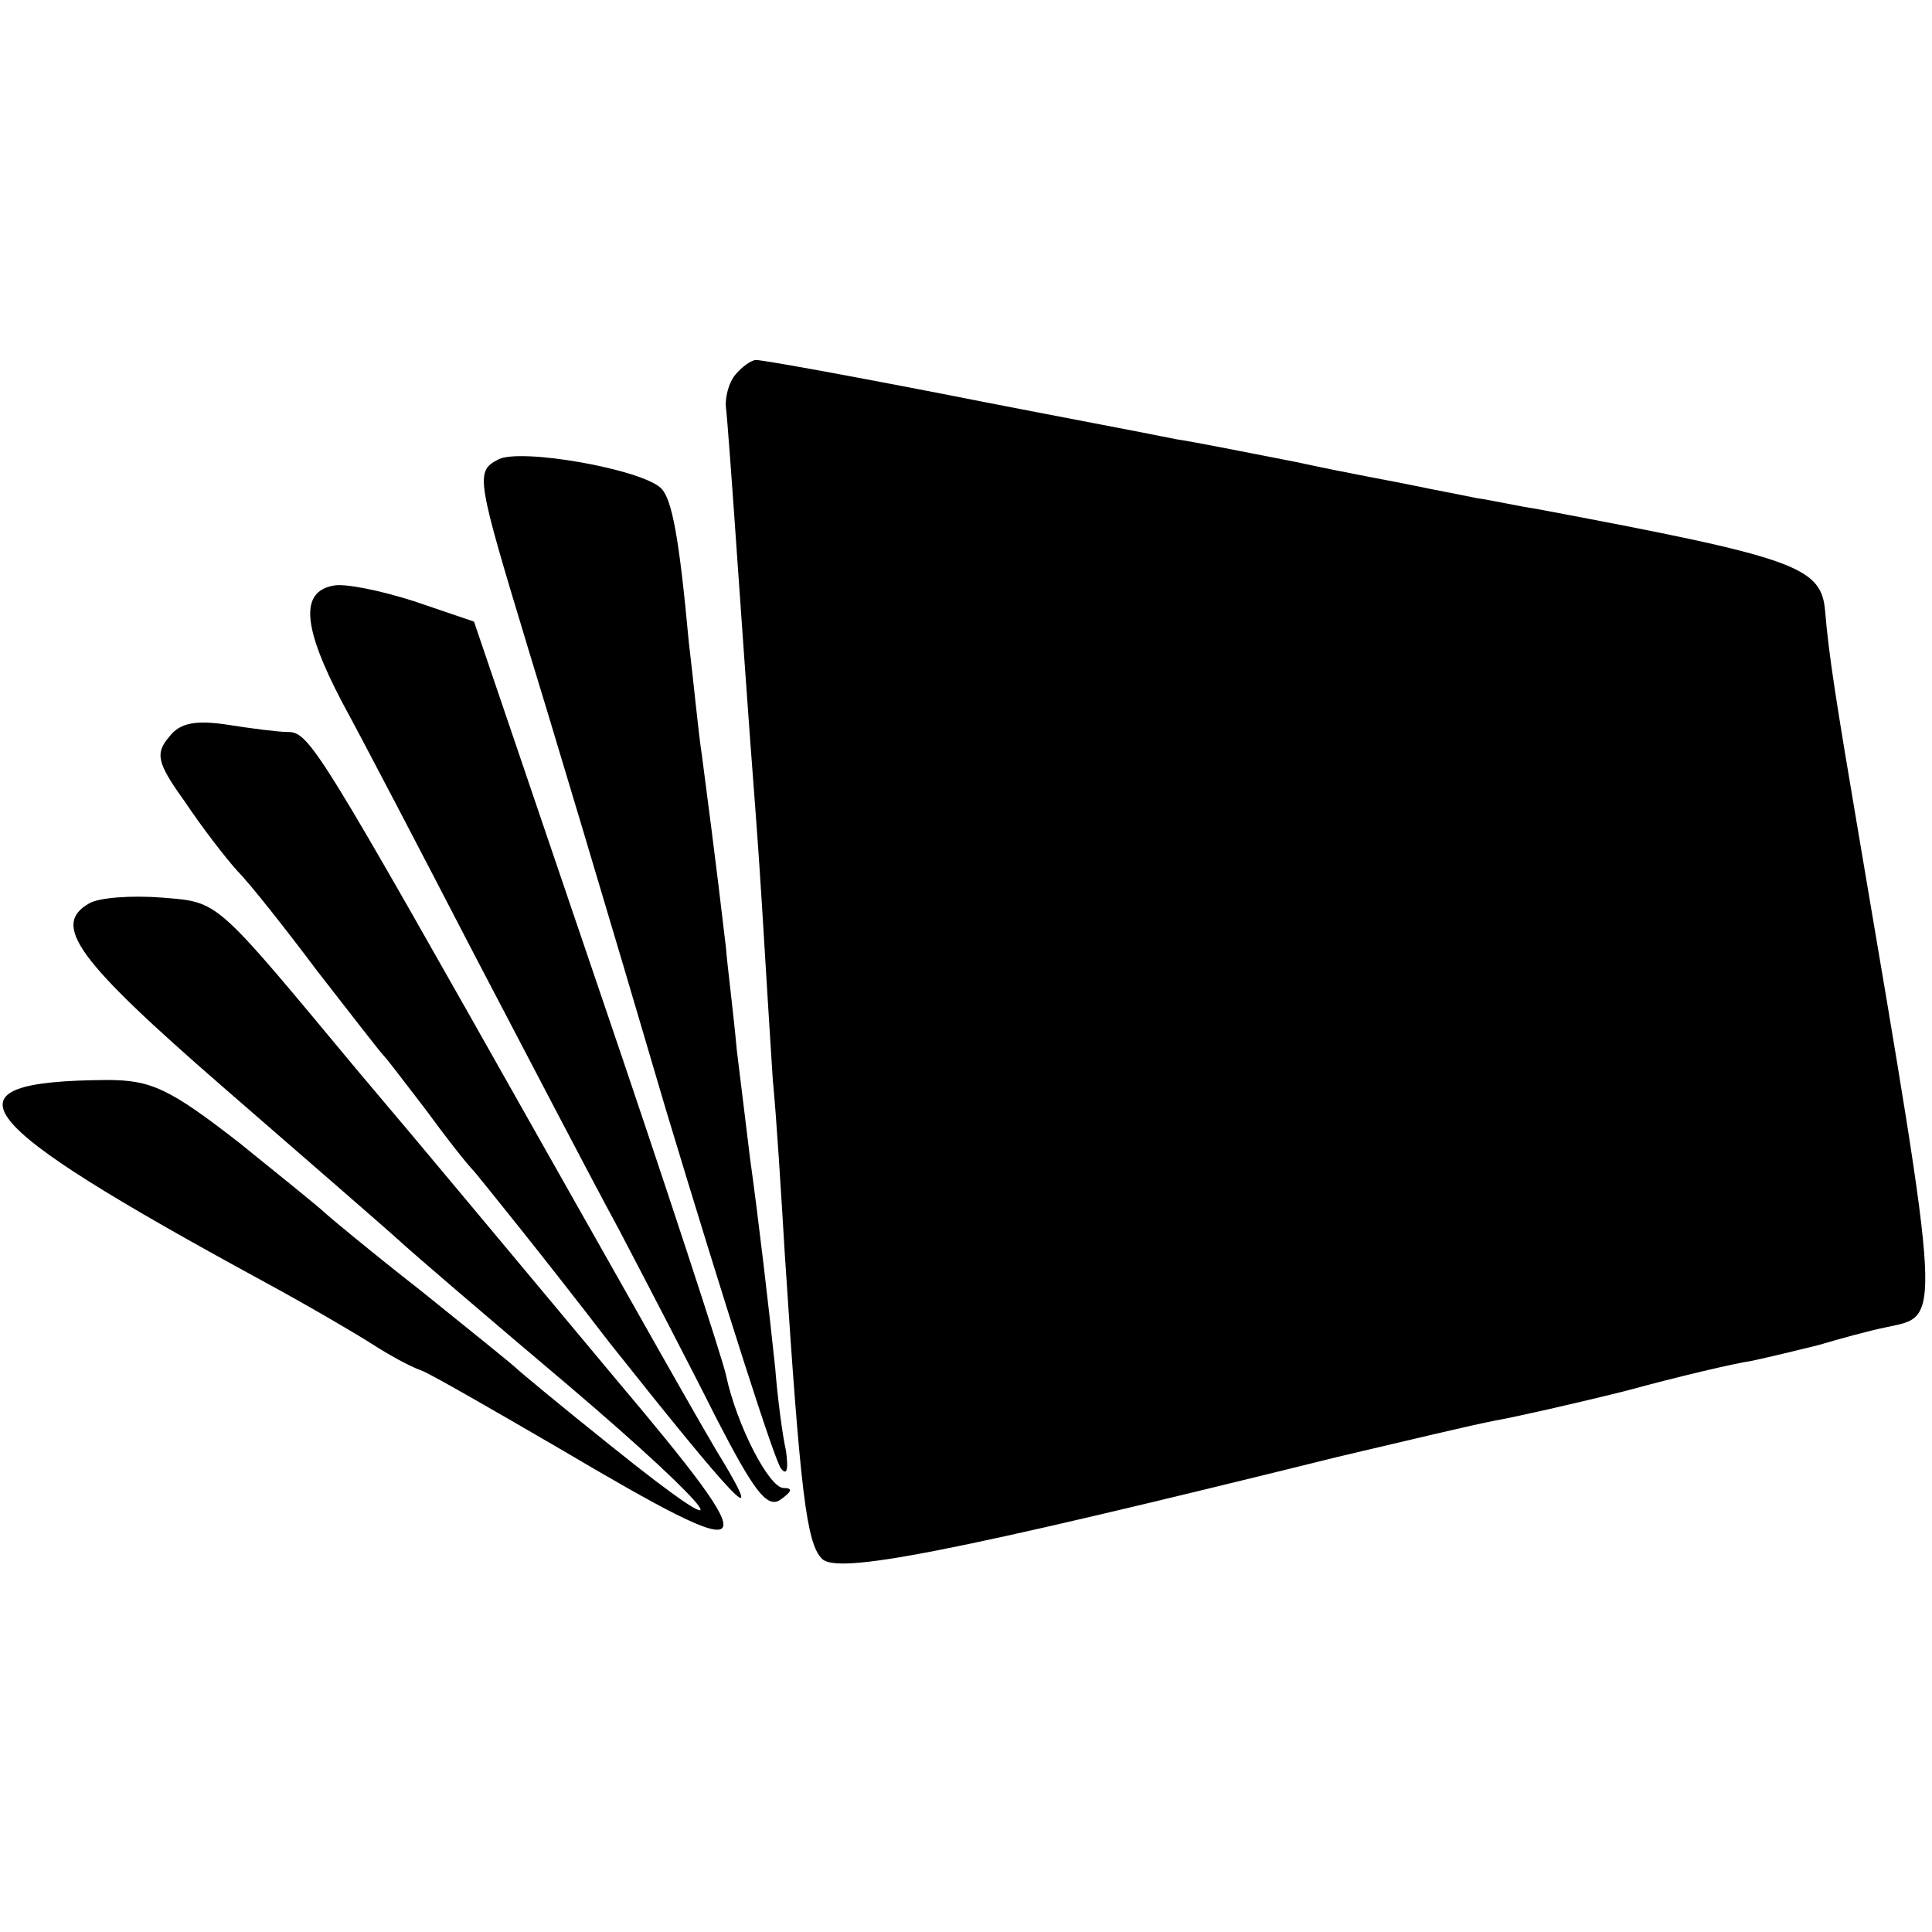
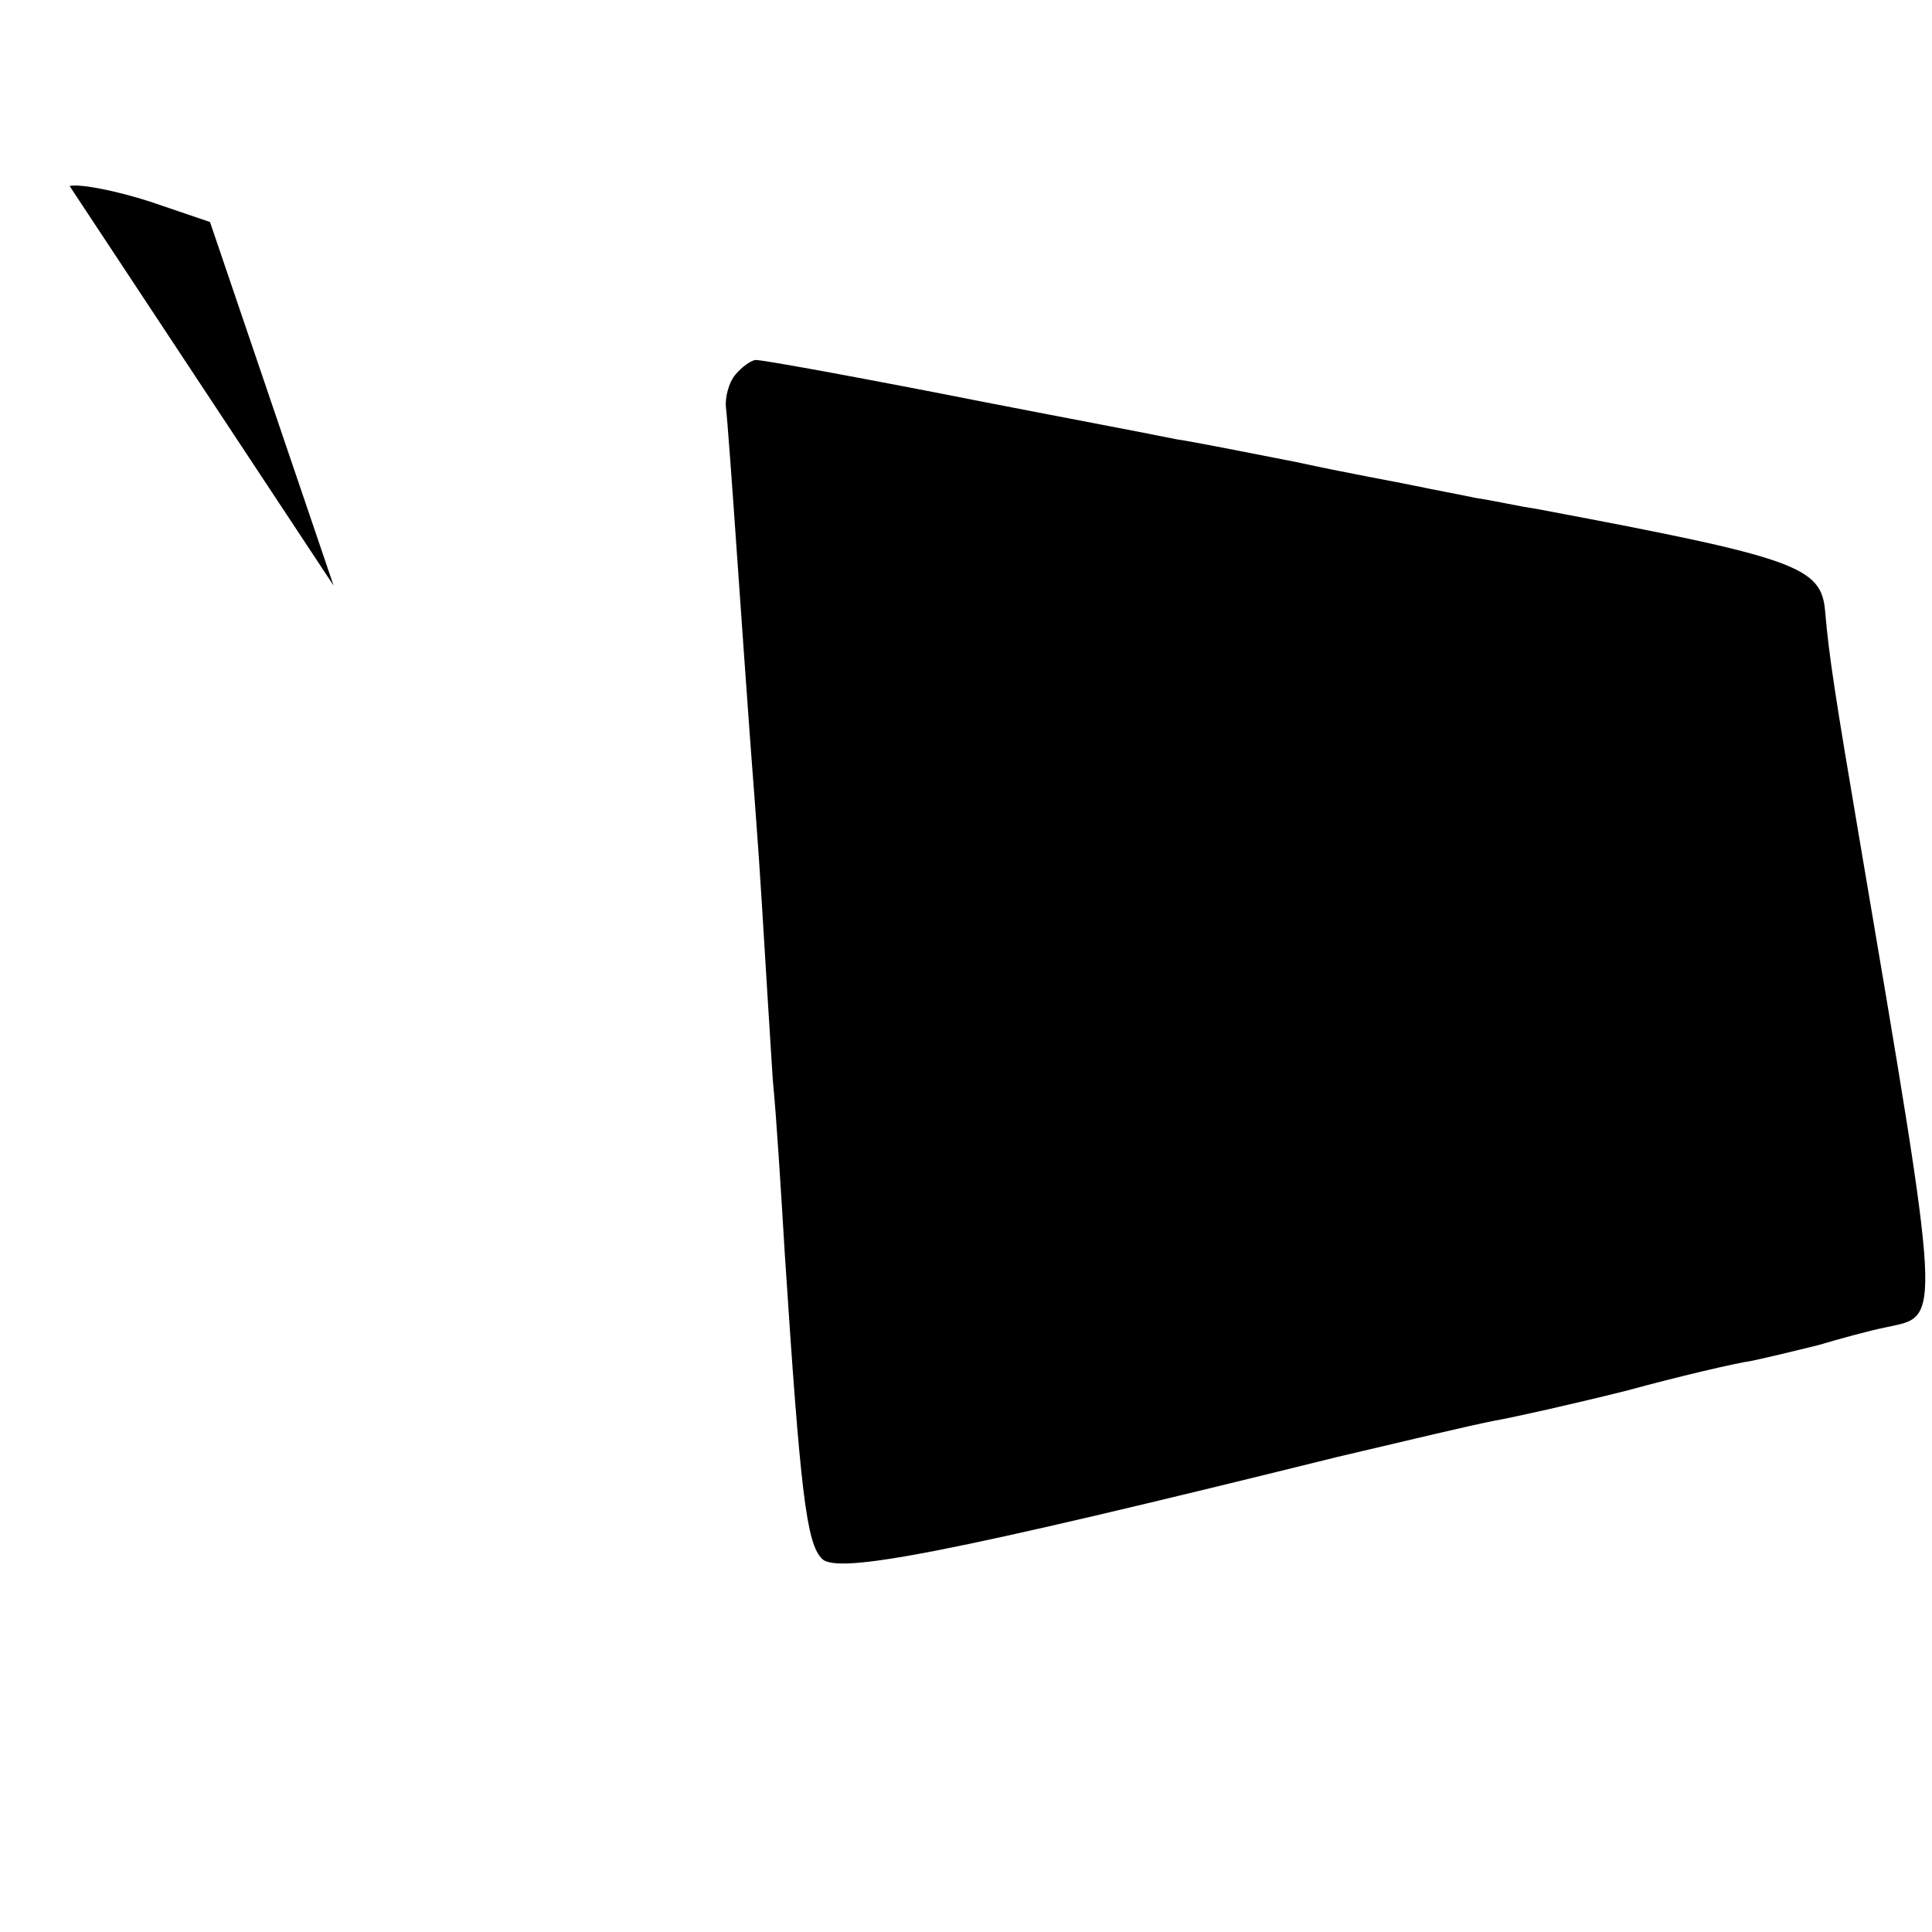
<svg xmlns="http://www.w3.org/2000/svg" version="1.0" width="161pt" height="161pt" viewBox="0 0 161 161" preserveAspectRatio="xMidYMid meet">
  <g transform="translate(0,161) scale(0.1,-0.1)" fill="#000000" stroke="none">
    <path d="M613 1298 c-6 -7 -9 -20 -8 -28 1 -8 5 -62 9 -120 4 -58 9 -127 11 -155 2 -27 7 -90 10 -140 3 -49 7 -115 9 -145 3 -30 7 -95 10 -145 13 -199 18 -241 31 -254 13 -13 103 4 430 85 55 13 114 27 130 30 17 3 66 14 110 25 44 12 91 23 105 25 14 3 39 9 55 13 17 5 42 12 57 15 46 10 47 -3 -23 410 -19 112 -25 150 -28 186 -3 38 -23 45 -241 86 -14 2 -36 7 -50 9 -14 3 -36 7 -50 10 -14 3 -59 11 -100 20 -41 8 -86 17 -100 19 -24 5 -109 21 -160 31 -91 18 -183 35 -190 35 -4 0 -12 -6 -17 -12z" />
-     <path d="M415 1227 c-19 -10 -18 -15 25 -157 16 -52 68 -225 115 -385 48 -159 91 -294 96 -299 5 -6 6 0 4 15 -3 13 -7 44 -9 69 -5 48 -14 125 -21 175 -2 17 -7 57 -11 90 -3 33 -8 71 -9 85 -9 77 -16 129 -20 160 -3 19 -7 62 -11 95 -8 87 -14 119 -23 128 -16 16 -118 34 -136 24z" />
-     <path d="M278 1122 c-28 -5 -26 -34 7 -97 18 -33 67 -127 110 -210 43 -82 97 -186 121 -230 23 -44 60 -115 81 -157 31 -60 42 -75 53 -68 10 7 11 10 3 10 -12 0 -39 52 -48 94 -2 11 -50 158 -107 325 l-103 303 -50 17 c-28 9 -58 15 -67 13z" />
-     <path d="M141 996 c-12 -14 -10 -22 13 -54 14 -21 34 -47 44 -58 10 -10 40 -48 67 -84 28 -36 52 -67 55 -70 3 -3 18 -23 35 -45 16 -22 34 -45 40 -51 5 -6 57 -70 113 -143 104 -131 131 -160 94 -98 -11 17 -79 138 -152 267 -184 326 -192 340 -210 340 -8 0 -31 3 -50 6 -26 4 -40 2 -49 -10z" />
-     <path d="M74 857 c-31 -18 -10 -47 112 -153 69 -60 136 -118 148 -129 12 -11 75 -65 139 -119 127 -108 153 -145 35 -50 -40 32 -75 61 -78 64 -3 3 -39 32 -80 65 -41 32 -77 62 -80 65 -3 3 -35 29 -71 58 -58 45 -73 52 -110 52 -142 -1 -117 -33 129 -167 37 -20 78 -44 92 -53 14 -9 32 -19 41 -22 8 -3 60 -33 115 -65 171 -101 176 -95 47 58 -102 122 -155 186 -216 258 -119 143 -114 139 -162 143 -26 2 -53 0 -61 -5z" />
+     <path d="M278 1122 l-103 303 -50 17 c-28 9 -58 15 -67 13z" />
  </g>
</svg>